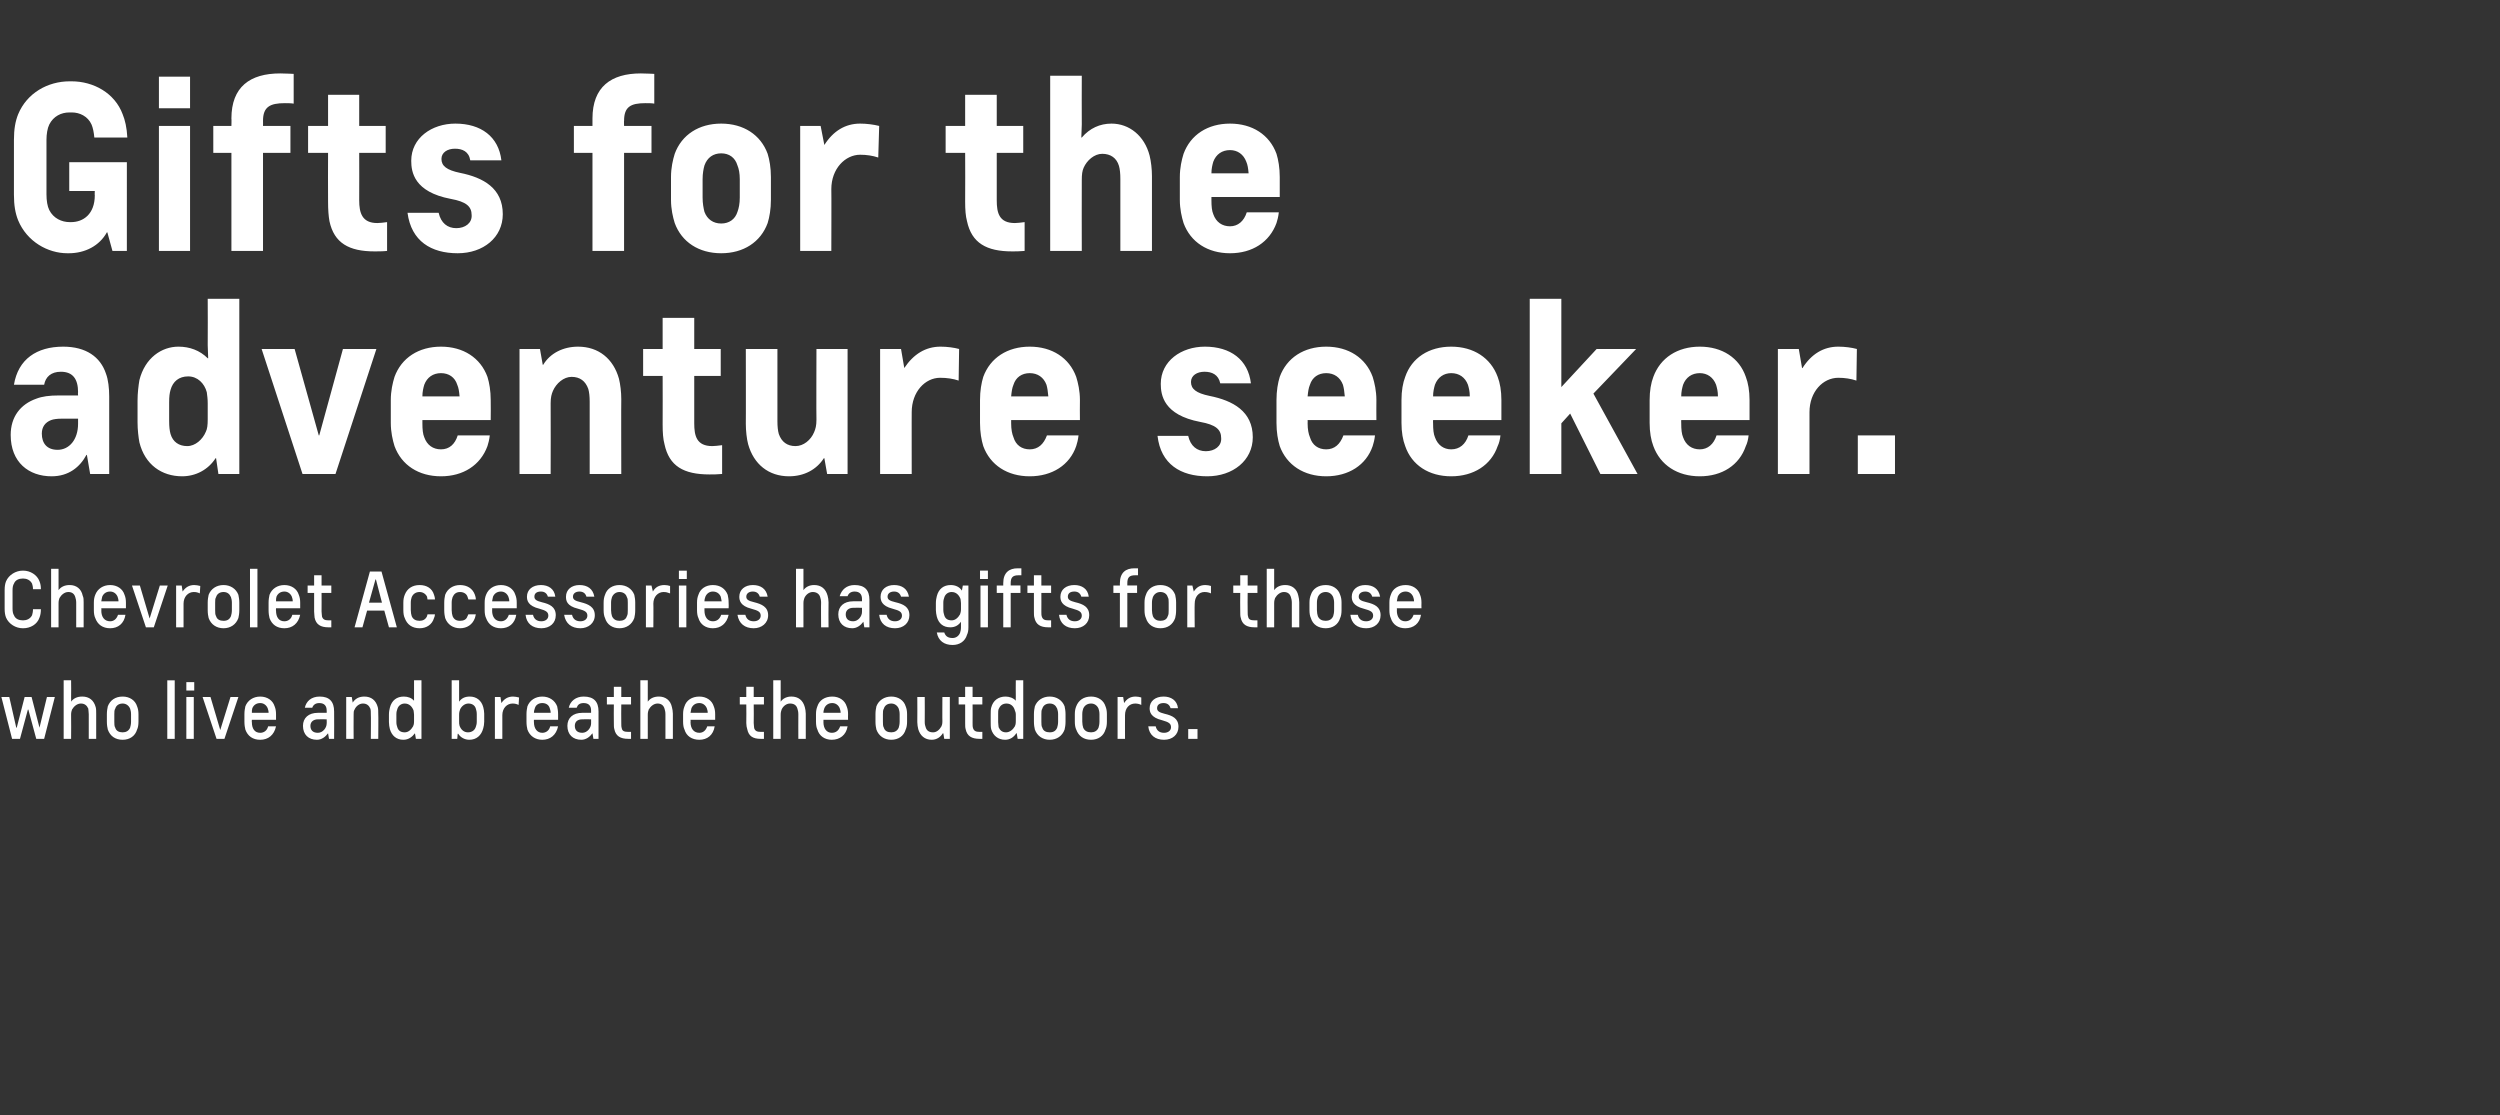
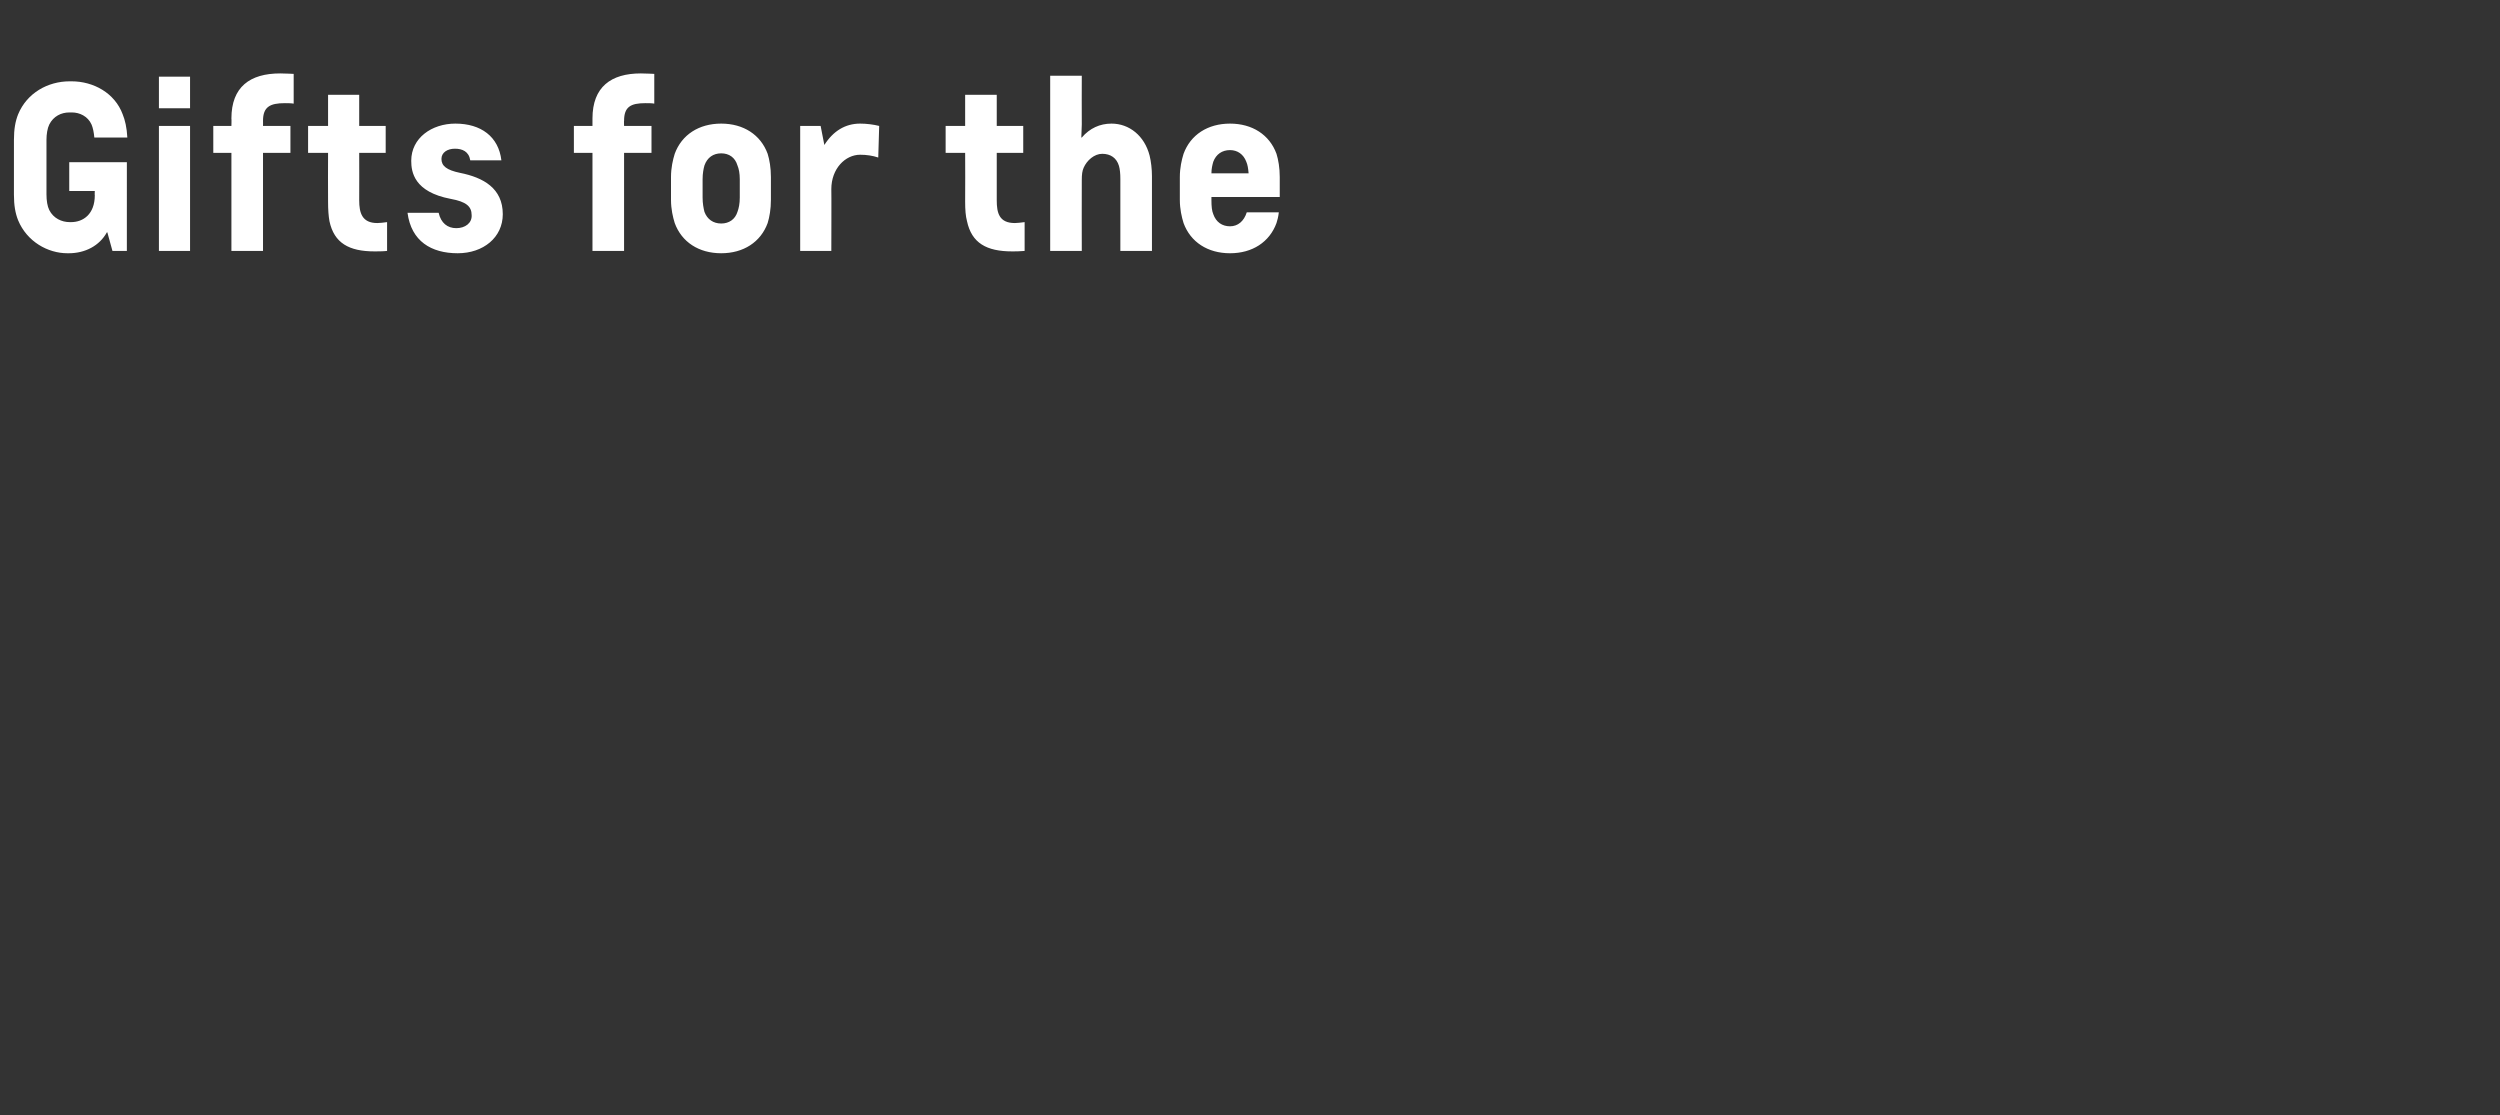
<svg xmlns="http://www.w3.org/2000/svg" version="1.1" width="538px" height="240px" viewBox="0 -18 538 240" style="top:-18px">
  <rect x="0" y="-18" width="538" height="240" fill="#333333" stroke="none" />
  <desc>Gifts for the adventure seeker. Chevrolet Accessories has gifts for those who live and breathe the outdoors.</desc>
  <defs />
  <g id="Polygon20297">
-     <path d="m11.8 132l-2.3 9H7.8l-1.7-6.3h-.1L4.3 141H2.6l-2.3-9h1.7l1.5 6.6h.1l1.7-6.6h1.5l1.7 6.6l1.6-6.6h1.7zm7.3 9v-5.3c0-.5-.1-.9-.1-1.2c-.3-.7-.8-1.1-1.6-1.1c-.8 0-1.5.6-1.9 1.3c-.1.3-.2.6-.2 1.1c.04 0 0 5.2 0 5.2h-1.6v-12.6h1.6s.04 3.7 0 3.7c.04.4 0 .9 0 .9c0 0 .04.03 0 0c.5-.7 1.3-1.1 2.4-1.1c1.5 0 2.5.8 2.9 2.3c.1.4.1.9.1 1.4v5.4h-1.6zm10.7-3.7c0 .7-.1 1.3-.3 1.7c-.4 1.4-1.6 2.2-3.1 2.2c-1.6 0-2.7-.8-3.2-2.2c-.1-.4-.2-1-.2-1.7v-1.6c0-.7.1-1.2.2-1.7c.5-1.3 1.6-2.1 3.2-2.1c1.5 0 2.7.8 3.1 2.1c.2.5.3 1 .3 1.7v1.6zm-1.6-1.6c0-.5-.1-.9-.2-1.2c-.3-.7-.9-1.1-1.6-1.1c-.8 0-1.4.4-1.6 1.1c-.2.3-.2.7-.2 1.2v1.6c0 .5 0 1 .2 1.3c.2.7.8 1 1.6 1c.7 0 1.3-.3 1.6-1c.1-.3.2-.8.2-1.3v-1.6zm7.8-7.3h1.6V141H36v-12.6zm4.1 3.6h1.6v9h-1.6v-9zm0-3.2h1.7v1.8h-1.7v-1.8zm8.2 12.2h-1.7l-3-9h1.7l2.1 7.1l2.2-7.1h1.7l-3 9zm10.8-7c.2.5.3 1 .3 1.7v1.2h-5.2s-.04.53 0 .5c0 1.4.6 2.3 1.8 2.3c.8 0 1.5-.5 1.7-1.4h1.7c-.4 1.9-1.7 2.9-3.4 2.9c-1.6 0-2.7-.8-3.2-2.2c-.1-.4-.2-1-.2-1.7v-1.6c0-.7.1-1.2.2-1.7c.5-1.3 1.7-2.1 3.2-2.1c1.5 0 2.7.8 3.1 2.1zm-4.9 1.4h3.6c0-.4-.1-.7-.2-1c-.3-.7-.9-1.1-1.6-1.1c-.8 0-1.4.4-1.7 1.1c-.1.3-.1.6-.1 1zm11.4-1.1c.3-1.4 1.4-2.4 3.2-2.4c2.1 0 3.1 1.1 3.1 3.2c.03-.02 0 5.9 0 5.9h-1.1l-.2-1.2s-.01.05 0 0c-.6.8-1.4 1.4-2.4 1.4c-1.8 0-3-1.1-3-3c0-1.7 1.2-2.8 3.2-2.8c0-.03 1.9 0 1.9 0c0 0 .03-.46 0-.5c0-1-.5-1.6-1.6-1.6c-.8 0-1.3.4-1.5 1h-1.6zm2.8 5.4c1.1 0 1.9-1.1 1.9-2c.03.04 0-.9 0-.9c0 0-1.89-.04-1.9 0c-.9 0-1.6.5-1.6 1.4c0 .9.5 1.5 1.6 1.5zm12.9-5.5c.1.4.1.9.1 1.4c.05.02 0 5.4 0 5.4h-1.6s.05-5.33 0-5.3c0-.5 0-.9-.1-1.2c-.3-.7-.8-1.1-1.6-1.1c-.8 0-1.5.6-1.8 1.3c-.2.3-.2.6-.2 1.1c-.03 0 0 5.2 0 5.2h-1.6v-9h1.2l.2 1.2s-.01.01 0 0c.5-.8 1.3-1.3 2.5-1.3c1.5 0 2.5.8 2.9 2.3zm7.8 1.6c0-.4-.1-.7-.1-.9c-.3-.8-.9-1.5-1.9-1.5c-.8 0-1.4.5-1.6 1.2c-.1.3-.2.6-.2 1.1v1.7c0 .5.1.8.2 1.1c.2.7.7 1.1 1.6 1.1c.8 0 1.4-.6 1.8-1.3c.1-.2.2-.5.2-1.1v-1.4zm0-3c-.01.01 0 0 0 0c0 0-.01-.52 0-.9v-3.5h1.6V141h-1.2l-.2-1.2s-.03.03 0 0c-.6.8-1.4 1.4-2.5 1.4c-1.5 0-2.5-.9-2.9-2.3c-.1-.4-.2-1-.2-1.5v-1.6c0-.6.1-1.1.2-1.5c.4-1.6 1.5-2.4 3-2.4c.9 0 1.7.3 2.2.9zm9.7 4.4c0 .4 0 .7.1 1c.3.8.9 1.4 1.8 1.4c.9 0 1.5-.5 1.7-1.2c.1-.3.2-.6.2-1.1v-1.6c0-.5-.1-.9-.2-1.2c-.2-.7-.8-1.1-1.6-1.1c-.8 0-1.5.6-1.8 1.3c-.1.3-.2.6-.2 1.1v1.4zm0-4.2c.5-.7 1.2-1.1 2.3-1.1c1.4 0 2.5.8 2.9 2.3c.1.4.2.9.2 1.4v1.7c0 .5-.1 1.1-.2 1.4c-.4 1.6-1.5 2.5-3 2.5c-1 0-1.9-.5-2.4-1.3c-.04.04-.1 0-.1 0l-.1 1.1h-1.2v-12.6h1.6s-.01 3.7 0 3.7c-.01.4 0 .9 0 .9c0 0-.01.03 0 0zm12.8.7c-.4-.2-.8-.3-1.3-.3c-1.2 0-2.2 1-2.2 2.5v5.1h-1.6v-9h1.2l.2 1.3s.02.04 0 0c.6-.9 1.4-1.4 2.5-1.4c.4 0 .9.1 1.3.2l-.1 1.6zm8.3.3c.1.5.2 1 .2 1.7v1.2h-5.2s-.03.53 0 .5c0 1.4.7 2.3 1.8 2.3c.8 0 1.5-.5 1.7-1.4h1.7c-.4 1.9-1.7 2.9-3.4 2.9c-1.5 0-2.7-.8-3.2-2.2c-.1-.4-.2-1-.2-1.7v-1.6c0-.7.1-1.2.2-1.7c.5-1.3 1.7-2.1 3.2-2.1c1.5 0 2.7.8 3.2 2.1zm-5 1.4h3.6c0-.4-.1-.7-.2-1c-.2-.7-.8-1.1-1.6-1.1c-.8 0-1.4.4-1.6 1.1c-.1.3-.2.6-.2 1zm7.5-1.1c.3-1.4 1.5-2.4 3.2-2.4c2.2 0 3.2 1.1 3.2 3.2v5.9h-1.1l-.2-1.2s-.03.05 0 0c-.6.8-1.4 1.4-2.4 1.4c-1.8 0-3-1.1-3-3c0-1.7 1.2-2.8 3.2-2.8c-.02-.03 1.9 0 1.9 0v-.5c0-1-.5-1.6-1.6-1.6c-.9 0-1.3.4-1.5 1h-1.7zm2.9 5.4c1.1 0 1.9-1.1 1.9-2c.01.04 0-.9 0-.9c0 0-1.91-.04-1.9 0c-1 0-1.6.5-1.6 1.4c0 .9.5 1.5 1.6 1.5zm10.5 1.3h-.6c-1.7 0-2.7-.6-3-2.1c-.1-.3-.1-.8-.1-1.3c-.04-.01 0-4 0-4h-1.5V132h1.5v-2.2h1.6v2.2h2.1v1.6h-2.1s-.04 4.01 0 4c0 .5 0 .8.1 1.1c.1.6.5.8 1.4.8h.6v1.5zm7.4 0v-5.3c0-.5-.1-.9-.2-1.2c-.2-.7-.7-1.1-1.5-1.1c-.8 0-1.5.6-1.9 1.3c-.1.3-.2.6-.2 1.1c.02 0 0 5.2 0 5.2h-1.6v-12.6h1.6s.02 3.7 0 3.7c.02.4 0 .9 0 .9c0 0 .02.03 0 0c.5-.7 1.3-1.1 2.4-1.1c1.4 0 2.5.8 2.8 2.3c.1.4.2.9.2 1.4v5.4h-1.6zm10.4-7c.2.5.3 1 .3 1.7c-.02 0 0 1.2 0 1.2h-5.3s.04.53 0 .5c0 1.4.7 2.3 1.9 2.3c.8 0 1.4-.5 1.7-1.4h1.6c-.3 1.9-1.6 2.9-3.3 2.9c-1.6 0-2.8-.8-3.2-2.2c-.2-.4-.3-1-.3-1.7v-1.6c0-.7.1-1.2.3-1.7c.4-1.3 1.6-2.1 3.2-2.1c1.5 0 2.7.8 3.1 2.1zm-5 1.4h3.7c0-.4-.1-.7-.2-1c-.3-.7-.9-1.1-1.6-1.1c-.8 0-1.4.4-1.7 1.1c-.1.3-.1.6-.2 1zm15.8 5.6h-.7c-1.7 0-2.6-.6-2.9-2.1c-.1-.3-.2-.8-.2-1.3c.04-.01 0-4 0-4h-1.4V132h1.4v-2.2h1.6v2.2h2.2v1.6h-2.2s.04 4.01 0 4c0 .5.1.8.1 1.1c.2.6.6.8 1.4.8h.7v1.5zm7.4 0s-.02-5.33 0-5.3c0-.5-.1-.9-.2-1.2c-.2-.7-.7-1.1-1.6-1.1c-.8 0-1.5.6-1.8 1.3c-.1.3-.2.6-.2 1.1v5.2h-1.6v-12.6h1.6v4.6s0 .03 0 0c.5-.7 1.3-1.1 2.3-1.1c1.5 0 2.5.8 2.9 2.3c.1.4.2.9.2 1.4c-.02.02 0 5.4 0 5.4h-1.6zm10.4-7c.2.5.3 1 .3 1.7c-.04 0 0 1.2 0 1.2h-5.3s.03.53 0 .5c0 1.4.7 2.3 1.8 2.3c.9 0 1.5-.5 1.8-1.4h1.6c-.3 1.9-1.7 2.9-3.4 2.9c-1.5 0-2.7-.8-3.1-2.2c-.2-.4-.3-1-.3-1.7v-1.6c0-.7.1-1.2.3-1.7c.4-1.3 1.6-2.1 3.2-2.1c1.5 0 2.7.8 3.1 2.1zm-5 1.4h3.7c0-.4-.1-.7-.2-1c-.3-.7-.9-1.1-1.6-1.1c-.8 0-1.4.4-1.7 1.1c-.1.3-.2.6-.2 1zm18 1.9c0 .7-.1 1.3-.3 1.7c-.4 1.4-1.6 2.2-3.1 2.2c-1.5 0-2.7-.8-3.2-2.2c-.1-.4-.2-1-.2-1.7v-1.6c0-.7.1-1.2.2-1.7c.5-1.3 1.7-2.1 3.2-2.1c1.5 0 2.7.8 3.1 2.1c.2.5.3 1 .3 1.7v1.6zm-1.6-1.6c0-.5-.1-.9-.2-1.2c-.3-.7-.9-1.1-1.6-1.1c-.8 0-1.4.4-1.6 1.1c-.2.3-.2.7-.2 1.2v1.6c0 .5 0 1 .2 1.3c.2.7.8 1 1.6 1c.7 0 1.3-.3 1.6-1c.1-.3.2-.8.2-1.3v-1.6zm4 3.2c-.1-.4-.2-1-.2-1.5c.03.02 0-5.4 0-5.4h1.6s.03 5.37 0 5.4c0 .5.1.8.2 1.1c.2.7.7 1.1 1.6 1.1c.8 0 1.4-.6 1.8-1.3c.1-.2.2-.5.2-1.1c-.03.04 0-5.2 0-5.2h1.6v9h-1.2l-.2-1.2s-.05.03-.1 0c-.5.8-1.3 1.4-2.4 1.4c-1.5 0-2.5-.9-2.9-2.3zm13.8 2.1h-.6c-1.7 0-2.7-.6-3-2.1c-.1-.3-.1-.8-.1-1.3c.02-.01 0-4 0-4h-1.4V132h1.4v-2.2h1.6v2.2h2.1v1.6h-2.1s.02 4.01 0 4c0 .5 0 .8.1 1.1c.2.6.6.8 1.4.8h.6v1.5zm7.2-5.2c0-.4-.1-.7-.2-.9c-.2-.8-.8-1.5-1.8-1.5c-.9 0-1.4.5-1.7 1.2c-.1.3-.1.6-.1 1.1v1.7c0 .5.1.8.1 1.1c.3.7.8 1.1 1.6 1.1c.8 0 1.5-.6 1.9-1.3c.1-.2.2-.5.2-1.1v-1.4zm0-3c-.04.01 0 0 0 0c0 0-.04-.52 0-.9c-.04-.02 0-3.5 0-3.5h1.6V141H219l-.2-1.2s-.06.03-.1 0c-.5.8-1.3 1.4-2.4 1.4c-1.5 0-2.6-.9-3-2.3c-.1-.4-.1-1-.1-1.5v-1.6c0-.6 0-1.1.1-1.5c.4-1.6 1.6-2.4 3.1-2.4c.8 0 1.7.3 2.2.9zm10.7 4.5c0 .7-.1 1.3-.2 1.7c-.5 1.4-1.7 2.2-3.2 2.2c-1.5 0-2.7-.8-3.2-2.2c-.1-.4-.2-1-.2-1.7v-1.6c0-.7.1-1.2.2-1.7c.5-1.3 1.7-2.1 3.2-2.1c1.5 0 2.7.8 3.2 2.1c.1.5.2 1 .2 1.7v1.6zm-1.6-1.6c0-.5-.1-.9-.2-1.2c-.3-.7-.8-1.1-1.6-1.1c-.8 0-1.4.4-1.6 1.1c-.2.3-.2.7-.2 1.2v1.6c0 .5 0 1 .2 1.3c.2.7.8 1 1.6 1c.8 0 1.3-.3 1.6-1c.1-.3.2-.8.2-1.3v-1.6zm10.5 1.6c0 .7-.1 1.3-.3 1.7c-.4 1.4-1.6 2.2-3.1 2.2c-1.6 0-2.7-.8-3.2-2.2c-.2-.4-.3-1-.3-1.7v-1.6c0-.7.1-1.2.3-1.7c.5-1.3 1.6-2.1 3.2-2.1c1.5 0 2.7.8 3.1 2.1c.2.5.3 1 .3 1.7v1.6zm-1.6-1.6c0-.5-.1-.9-.2-1.2c-.3-.7-.9-1.1-1.6-1.1c-.8 0-1.4.4-1.7 1.1c-.1.3-.2.7-.2 1.2v1.6c0 .5.1 1 .2 1.3c.3.7.9 1 1.7 1c.7 0 1.3-.3 1.6-1c.1-.3.2-.8.2-1.3v-1.6zm9-2c-.4-.2-.9-.3-1.3-.3c-1.3 0-2.2 1-2.2 2.5c-.02-.02 0 5.1 0 5.1h-1.6v-9h1.2l.2 1.3s0 .04 0 0c.6-.9 1.3-1.4 2.5-1.4c.4 0 .9.1 1.2.2v1.6zm1.8.7c0-1.5 1.2-2.5 3-2.5c1.6 0 2.9.8 3.1 2.5h-1.6c-.2-.7-.7-1.1-1.5-1.1c-.9 0-1.4.4-1.4 1.1c0 .6.4.9 1.6 1.2c1.7.4 3 1 3 2.8c0 1.7-1.3 2.8-3.1 2.8c-1.9 0-3.2-1-3.4-2.9h1.6c.2.9.8 1.4 1.8 1.4c.9 0 1.5-.5 1.5-1.2c0-.8-.5-1.1-1.9-1.5c-2.5-.6-2.7-1.8-2.7-2.6zm8.3 6.6v-2.1h2v2.1h-2z" stroke="none" fill="#fff" />
-   </g>
+     </g>
  <g id="Polygon20296">
-     <path d="m7.1 113.1h1.7c0 .7-.1 1.3-.3 1.8c-.5 1.5-2 2.3-3.5 2.3h-.1c-1.5 0-3-.9-3.6-2.3c-.2-.5-.3-1.1-.3-1.9v-4c0-.8.1-1.4.3-1.9c.6-1.4 2.1-2.3 3.6-2.3h.1c1.5 0 3 .9 3.5 2.3c.2.5.3 1 .3 1.7H7.1c0-.5-.1-.9-.2-1.2c-.4-.8-1.2-1.1-1.9-1.1h-.1c-.8 0-1.6.3-1.9 1.1c-.2.3-.3.8-.3 1.4v4c0 .6.1 1.1.3 1.4c.3.8 1.1 1.1 1.9 1.1h.1c.7 0 1.5-.3 1.9-1.1c.1-.3.2-.8.2-1.3zm9.3 3.9v-5.3c0-.5-.1-.9-.2-1.2c-.2-.7-.7-1.1-1.5-1.1c-.8 0-1.5.6-1.9 1.3c-.1.3-.2.6-.2 1.1c.02 0 0 5.2 0 5.2H11v-12.6h1.6s.02 3.7 0 3.7c.02.4 0 .9 0 .9c0 0 .02.03 0 0c.5-.7 1.3-1.1 2.4-1.1c1.4 0 2.5.8 2.8 2.3c.2.4.2.9.2 1.4v5.4h-1.6zm10.4-7c.2.5.3 1 .3 1.7c-.02 0 0 1.2 0 1.2h-5.3s.05.53 0 .5c0 1.4.7 2.3 1.9 2.3c.8 0 1.4-.5 1.7-1.4h1.6c-.3 1.9-1.6 2.9-3.3 2.9c-1.6 0-2.7-.8-3.2-2.2c-.2-.4-.3-1-.3-1.7v-1.6c0-.7.1-1.2.3-1.7c.5-1.3 1.7-2.1 3.2-2.1c1.5 0 2.7.8 3.1 2.1zm-5 1.4h3.7c0-.4-.1-.7-.2-1c-.3-.7-.9-1.1-1.6-1.1c-.8 0-1.4.4-1.7 1.1c-.1.3-.1.6-.2 1zm11.3 5.6h-1.7l-3-9h1.7l2.1 7.1l2.2-7.1h1.7l-3 9zm9.9-7.3c-.4-.2-.8-.3-1.3-.3c-1.2 0-2.2 1-2.2 2.5v5.1h-1.6v-9h1.2l.2 1.3s.02.04 0 0c.6-.9 1.4-1.4 2.5-1.4c.4 0 .9.1 1.3.2l-.1 1.6zm8.5 3.6c0 .7-.1 1.3-.2 1.7c-.5 1.4-1.7 2.2-3.2 2.2c-1.5 0-2.7-.8-3.2-2.2c-.1-.4-.2-1-.2-1.7v-1.6c0-.7.1-1.2.2-1.7c.5-1.3 1.7-2.1 3.2-2.1c1.5 0 2.7.8 3.2 2.1c.1.5.2 1 .2 1.7v1.6zm-1.6-1.6c0-.5-.1-.9-.2-1.2c-.3-.7-.8-1.1-1.6-1.1c-.8 0-1.4.4-1.6 1.1c-.2.3-.2.7-.2 1.2v1.6c0 .5 0 1 .2 1.3c.2.7.8 1 1.6 1c.8 0 1.3-.3 1.6-1c.1-.3.2-.8.2-1.3v-1.6zm3.9-7.3h1.6V117h-1.6v-12.6zm10.5 5.6c.2.5.3 1 .3 1.7v1.2h-5.2s-.04.53 0 .5c0 1.4.6 2.3 1.8 2.3c.8 0 1.5-.5 1.7-1.4h1.7c-.4 1.9-1.7 2.9-3.4 2.9c-1.6 0-2.7-.8-3.2-2.2c-.1-.4-.2-1-.2-1.7v-1.6c0-.7.1-1.2.2-1.7c.5-1.3 1.7-2.1 3.2-2.1c1.5 0 2.7.8 3.1 2.1zm-4.9 1.4h3.6c0-.4-.1-.7-.2-1c-.3-.7-.9-1.1-1.6-1.1c-.8 0-1.4.4-1.7 1.1c-.1.3-.1.6-.1 1zm11.9 5.6h-.6c-1.7 0-2.7-.6-3-2.1c0-.3-.1-.8-.1-1.3c.02-.01 0-4 0-4h-1.4V108h1.4v-2.2h1.6v2.2h2.1v1.6h-2.1s.02 4.01 0 4c0 .5.1.8.1 1.1c.2.6.6.8 1.4.8h.6v1.5zm9.6-10.3h-.1l-1.4 5h2.8l-1.3-5zm-1.9 6.7l-1 3.6h-1.7l3.3-12h2.5l3.3 12h-1.7l-1-3.6H79zm13 .8h1.6c0 .3-.1.6-.2.8c-.4 1.4-1.6 2.2-3.1 2.2c-1.6 0-2.7-.8-3.2-2.2c-.2-.4-.3-1-.3-1.7v-1.6c0-.7.1-1.2.3-1.7c.5-1.3 1.6-2.1 3.2-2.1c1.5 0 2.7.7 3.1 2.1c.1.3.2.6.2 1H92c0-.2-.1-.4-.1-.6c-.3-.6-.9-1-1.6-1c-.8 0-1.4.4-1.7 1.1c-.1.3-.2.7-.2 1.2v1.6c0 .5.1 1 .2 1.3c.3.7.9 1 1.7 1c.7 0 1.3-.3 1.6-1c0-.1.1-.3.1-.4zm8.8 0h1.6c-.1.3-.1.6-.2.8c-.5 1.4-1.7 2.2-3.2 2.2c-1.5 0-2.7-.8-3.2-2.2c-.1-.4-.2-1-.2-1.7v-1.6c0-.7.1-1.2.2-1.7c.5-1.3 1.7-2.1 3.2-2.1c1.5 0 2.7.7 3.2 2.1c.1.3.2.6.2 1h-1.6c-.1-.2-.1-.4-.2-.6c-.2-.6-.8-1-1.6-1c-.8 0-1.3.4-1.6 1.1c-.1.3-.2.7-.2 1.2v1.6c0 .5.1 1 .2 1.3c.3.7.8 1 1.6 1c.8 0 1.4-.3 1.6-1c.1-.1.1-.3.2-.4zm10.1-4.2c.2.5.3 1 .3 1.7c-.02 0 0 1.2 0 1.2h-5.3s.05.53 0 .5c0 1.4.7 2.3 1.9 2.3c.8 0 1.4-.5 1.7-1.4h1.6c-.3 1.9-1.6 2.9-3.3 2.9c-1.6 0-2.7-.8-3.2-2.2c-.2-.4-.3-1-.3-1.7v-1.6c0-.7.1-1.2.3-1.7c.5-1.3 1.7-2.1 3.2-2.1c1.5 0 2.7.8 3.1 2.1zm-5 1.4h3.7c0-.4-.1-.7-.2-1c-.3-.7-.9-1.1-1.6-1.1c-.8 0-1.4.4-1.7 1.1c-.1.3-.1.6-.2 1zm7.5-1c0-1.5 1.2-2.5 3-2.5c1.6 0 2.9.8 3.1 2.5h-1.6c-.2-.7-.7-1.1-1.5-1.1c-.9 0-1.4.4-1.4 1.1c0 .6.4.9 1.6 1.2c1.7.4 3 1 3 2.8c0 1.7-1.3 2.8-3.1 2.8c-1.9 0-3.2-1-3.4-2.9h1.6c.2.9.8 1.4 1.8 1.4c.9 0 1.5-.5 1.5-1.2c0-.8-.5-1.1-1.9-1.5c-2.5-.6-2.7-1.8-2.7-2.6zm8.4 0c0-1.5 1.2-2.5 2.9-2.5c1.7 0 2.9.8 3.2 2.5h-1.7c-.2-.7-.7-1.1-1.5-1.1c-.8 0-1.4.4-1.4 1.1c0 .6.4.9 1.7 1.2c1.6.4 3 1 3 2.8c0 1.7-1.4 2.8-3.1 2.8c-1.9 0-3.2-1-3.5-2.9h1.7c.2.9.8 1.4 1.8 1.4c.9 0 1.5-.5 1.5-1.2c0-.8-.5-1.1-2-1.5c-2.5-.6-2.6-1.8-2.6-2.6zm14.9 2.9c0 .7-.1 1.3-.2 1.7c-.5 1.4-1.7 2.2-3.2 2.2c-1.5 0-2.7-.8-3.1-2.2c-.2-.4-.3-1-.3-1.7v-1.6c0-.7.1-1.2.3-1.7c.4-1.3 1.6-2.1 3.1-2.1c1.5 0 2.7.8 3.2 2.1c.1.5.2 1 .2 1.7v1.6zm-1.6-1.6c0-.5 0-.9-.2-1.2c-.2-.7-.8-1.1-1.6-1.1c-.7 0-1.3.4-1.6 1.1c-.1.3-.2.7-.2 1.2v1.6c0 .5.1 1 .2 1.3c.3.7.9 1 1.6 1c.8 0 1.4-.3 1.6-1c.2-.3.2-.8.2-1.3v-1.6zm9.1-2c-.5-.2-.9-.3-1.4-.3c-1.2 0-2.2 1-2.2 2.5c.04-.02 0 5.1 0 5.1H139v-9h1.2l.3 1.3s-.03.04 0 0c.5-.9 1.3-1.4 2.5-1.4c.4 0 .9.1 1.2.2v1.6zm1.9-1.7h1.6v9h-1.6v-9zm0-3.2h1.7v1.8h-1.7v-1.8zm10.5 5.2c.1.5.2 1 .2 1.7c.04 0 0 1.2 0 1.2h-5.2v.5c0 1.4.7 2.3 1.8 2.3c.9 0 1.5-.5 1.8-1.4h1.6c-.4 1.9-1.7 2.9-3.4 2.9c-1.5 0-2.7-.8-3.1-2.2c-.2-.4-.3-1-.3-1.7v-1.6c0-.7.1-1.2.3-1.7c.4-1.3 1.6-2.1 3.1-2.1c1.6 0 2.7.8 3.2 2.1zm-5 1.4h3.7c-.1-.4-.1-.7-.2-1c-.3-.7-.9-1.1-1.7-1.1c-.7 0-1.3.4-1.6 1.1c-.1.3-.2.6-.2 1zm7.5-1c0-1.5 1.2-2.5 2.9-2.5c1.7 0 2.9.8 3.2 2.5h-1.7c-.2-.7-.7-1.1-1.5-1.1c-.8 0-1.4.4-1.4 1.1c0 .6.4.9 1.7 1.2c1.6.4 3 1 3 2.8c0 1.7-1.4 2.8-3.1 2.8c-1.9 0-3.2-1-3.5-2.9h1.7c.2.9.8 1.4 1.8 1.4c.9 0 1.5-.5 1.5-1.2c0-.8-.5-1.1-2-1.5c-2.4-.6-2.6-1.8-2.6-2.6zm17.6 6.6s-.04-5.33 0-5.3c0-.5-.1-.9-.2-1.2c-.2-.7-.8-1.1-1.6-1.1c-.8 0-1.5.6-1.8 1.3c-.1.3-.2.6-.2 1.1c-.02 0 0 5.2 0 5.2h-1.6v-12.6h1.6s-.02 3.7 0 3.7c-.02.4 0 .9 0 .9c0 0-.02.03 0 0c.5-.7 1.3-1.1 2.3-1.1c1.5 0 2.5.8 2.9 2.3c.1.4.2.9.2 1.4c-.04.02 0 5.4 0 5.4h-1.6zm4-6.7c.4-1.4 1.5-2.4 3.2-2.4c2.2 0 3.2 1.1 3.2 3.2v5.9H186l-.2-1.2s-.03.05 0 0c-.6.8-1.4 1.4-2.4 1.4c-1.8 0-3-1.1-3-3c0-1.7 1.2-2.8 3.2-2.8c-.02-.03 1.9 0 1.9 0v-.5c0-1-.5-1.6-1.6-1.6c-.8 0-1.3.4-1.5 1h-1.7zm2.9 5.4c1.1 0 1.9-1.1 1.9-2c.01.04 0-.9 0-.9c0 0-1.91-.04-1.9 0c-.9 0-1.6.5-1.6 1.4c0 .9.5 1.5 1.6 1.5zm5.9-5.3c0-1.5 1.2-2.5 2.9-2.5c1.7 0 2.9.8 3.2 2.5h-1.7c-.2-.7-.7-1.1-1.5-1.1c-.8 0-1.4.4-1.4 1.1c0 .6.4.9 1.7 1.2c1.7.4 3 1 3 2.8c0 1.7-1.3 2.8-3.1 2.8c-1.9 0-3.2-1-3.4-2.9h1.6c.2.9.8 1.4 1.8 1.4c.9 0 1.5-.5 1.5-1.2c0-.8-.5-1.1-2-1.5c-2.4-.6-2.6-1.8-2.6-2.6zm17.3 1.4c0-.4-.1-.7-.1-.9c-.3-.8-.9-1.5-1.9-1.5c-.8 0-1.4.5-1.6 1.2c-.1.3-.2.6-.2 1.1v1.5c0 .5.1.9.2 1.2c.2.7.7 1.1 1.6 1.1c.8 0 1.4-.6 1.8-1.3c.1-.3.2-.6.2-1.1v-1.3zm-.2 6.4c.1-.3.2-.7.2-1.2v-.2c-.02-.42 0-1 0-1c0 0-.02.05 0 0c-.5.7-1.2 1.2-2.3 1.2c-1.5 0-2.5-.8-2.9-2.3c-.1-.4-.2-1-.2-1.4v-1.5c0-.6.1-1.1.2-1.5c.4-1.6 1.5-2.4 3-2.4c1 0 1.9.4 2.4 1.2c.01 0 0 0 0 0l.2-1.1h1.2s-.02 8.98 0 9c0 .7-.1 1.2-.3 1.6c-.4 1.4-1.6 2.2-3.1 2.2c-1.8 0-3.1-.9-3.4-2.7h1.6c.3.9.9 1.2 1.8 1.2c.7 0 1.3-.4 1.6-1.1zM211 108h1.6v9H211v-9zm-.1-3.2h1.7v1.8h-1.7v-1.8zm6.6 12.2h-1.6v-7.4h-1.4V108h1.4v-.5c0-2.3 1.3-3.2 3.1-3.2h.8v1.5h-.6c-1.2 0-1.7.4-1.7 1.7v.5h2.1v1.6h-2.1s-.01.5 0 .9v6.5zm8.7 0h-.6c-1.7 0-2.7-.6-3-2.1c-.1-.3-.1-.8-.1-1.3c.02-.01 0-4 0-4h-1.4V108h1.4v-2.2h1.6v2.2h2.1v1.6h-2.1s.02 4.01 0 4c0 .5 0 .8.1 1.1c.2.6.6.8 1.4.8h.6v1.5zm2-6.6c0-1.5 1.2-2.5 3-2.5c1.6 0 2.9.8 3.1 2.5h-1.6c-.2-.7-.7-1.1-1.5-1.1c-.9 0-1.4.4-1.4 1.1c0 .6.4.9 1.6 1.2c1.7.4 3 1 3 2.8c0 1.7-1.3 2.8-3.1 2.8c-1.9 0-3.2-1-3.4-2.9h1.6c.2.9.8 1.4 1.8 1.4c.9 0 1.5-.5 1.5-1.2c0-.8-.5-1.1-1.9-1.5c-2.5-.6-2.7-1.8-2.7-2.6zm14.4 6.6H241v-7.4h-1.4V108h1.4v-.5c0-2.3 1.3-3.2 3.1-3.2h.8v1.5h-.6c-1.2 0-1.7.4-1.7 1.7v.5h2.1v1.6h-2.1v7.4zm10.5-3.7c0 .7-.1 1.3-.2 1.7c-.5 1.4-1.6 2.2-3.2 2.2c-1.5 0-2.7-.8-3.1-2.2c-.2-.4-.3-1-.3-1.7v-1.6c0-.7.1-1.2.3-1.7c.4-1.3 1.6-2.1 3.1-2.1c1.6 0 2.7.8 3.2 2.1c.1.5.2 1 .2 1.7v1.6zm-1.6-1.6c0-.5 0-.9-.2-1.2c-.2-.7-.8-1.1-1.6-1.1c-.7 0-1.3.4-1.6 1.1c-.1.3-.2.7-.2 1.2v1.6c0 .5.1 1 .2 1.3c.3.7.9 1 1.6 1c.8 0 1.4-.3 1.6-1c.2-.3.2-.8.2-1.3v-1.6zm9.1-2c-.4-.2-.9-.3-1.4-.3c-1.2 0-2.1 1-2.1 2.5c-.05-.02 0 5.1 0 5.1h-1.6v-9h1.1l.3 1.3s-.02.04 0 0c.6-.9 1.3-1.4 2.5-1.4c.4 0 .9.1 1.2.2v1.6zm10 7.3h-.6c-1.7 0-2.7-.6-3-2.1c-.1-.3-.1-.8-.1-1.3c-.04-.01 0-4 0-4h-1.5V108h1.5v-2.2h1.6v2.2h2.1v1.6h-2.1s-.04 4.01 0 4c0 .5 0 .8.1 1.1c.1.6.5.8 1.4.8h.6v1.5zm7.4 0v-5.3c0-.5-.1-.9-.2-1.2c-.2-.7-.7-1.1-1.5-1.1c-.8 0-1.5.6-1.9 1.3c-.1.3-.2.6-.2 1.1c.02 0 0 5.2 0 5.2h-1.6v-12.6h1.6s.02 3.7 0 3.7c.02.4 0 .9 0 .9c0 0 .02.03 0 0c.5-.7 1.3-1.1 2.4-1.1c1.4 0 2.5.8 2.8 2.3c.1.4.2.9.2 1.4v5.4H278zm10.7-3.7c0 .7-.1 1.3-.3 1.7c-.4 1.4-1.6 2.2-3.1 2.2c-1.6 0-2.8-.8-3.2-2.2c-.2-.4-.3-1-.3-1.7v-1.6c0-.7.1-1.2.3-1.7c.4-1.3 1.6-2.1 3.2-2.1c1.5 0 2.7.8 3.1 2.1c.2.5.3 1 .3 1.7v1.6zm-1.6-1.6c0-.5-.1-.9-.2-1.2c-.3-.7-.9-1.1-1.6-1.1c-.8 0-1.4.4-1.7 1.1c-.1.3-.2.7-.2 1.2v1.6c0 .5.1 1 .2 1.3c.3.7.9 1 1.7 1c.7 0 1.3-.3 1.6-1c.1-.3.2-.8.2-1.3v-1.6zm3.8-1.3c0-1.5 1.2-2.5 2.9-2.5c1.7 0 2.9.8 3.2 2.5h-1.7c-.2-.7-.7-1.1-1.5-1.1c-.8 0-1.4.4-1.4 1.1c0 .6.4.9 1.7 1.2c1.7.4 3 1 3 2.8c0 1.7-1.3 2.8-3.1 2.8c-1.9 0-3.2-1-3.4-2.9h1.6c.2.9.8 1.4 1.8 1.4c.9 0 1.5-.5 1.5-1.2c0-.8-.5-1.1-2-1.5c-2.4-.6-2.6-1.8-2.6-2.6zm14.7-.4c.2.5.3 1 .3 1.7c-.03 0 0 1.2 0 1.2h-5.3s.04.53 0 .5c0 1.4.7 2.3 1.8 2.3c.9 0 1.5-.5 1.8-1.4h1.6c-.3 1.9-1.6 2.9-3.4 2.9c-1.5 0-2.7-.8-3.1-2.2c-.2-.4-.3-1-.3-1.7v-1.6c0-.7.1-1.2.3-1.7c.4-1.3 1.6-2.1 3.2-2.1c1.5 0 2.7.8 3.1 2.1zm-5 1.4h3.7c0-.4-.1-.7-.2-1c-.3-.7-.9-1.1-1.6-1.1c-.8 0-1.4.4-1.7 1.1c-.1.3-.1.6-.2 1z" stroke="none" fill="#fff" />
-   </g>
+     </g>
  <g id="Polygon20295">
-     <path d="m19.4 84l-.7-4.1s-.08-.03-.1 0c-1.4 2.6-3.8 4.6-7.5 4.6c-4.9 0-8.8-3-8.8-8.9c0-3.9 2.1-6.6 5.5-7.8c1.3-.5 2.8-.7 4.9-.7h4.1s-.05-.67 0-.7c0-2.8-1.1-4.4-3.7-4.4c-2.1 0-3.3 1.1-3.6 2.8H3c.9-5.5 4.9-8.2 10.6-8.2c4.9 0 8 2.2 9.2 5.8c.5 1.3.7 3.2.7 4.9c.02.04 0 16.7 0 16.7h-4.1zm-2.6-11.9h-3.6c-.8 0-1.7.1-2.2.3c-1.3.5-2 1.5-2 2.9c0 2.1 1.1 3.5 3.4 3.5c2.5 0 4.4-2.2 4.4-5.6v-1.1zm27.9-3.3c0-.9-.1-1.7-.2-2.4c-.5-1.9-2-3.4-4-3.4c-2 0-3.3 1.1-3.8 2.9c-.2.7-.3 1.4-.3 2.7v4c0 1.2.1 2.1.3 2.8c.5 1.7 1.8 2.6 3.6 2.6c1.7 0 3.3-1.4 4-3.1c.3-.6.4-1.4.4-2.7v-3.4zM47 84l-.5-3.4h-.1c-1.6 2.5-4.3 3.9-7.2 3.9c-4.4 0-8-2.5-9.2-7.3c-.2-1.1-.4-2.7-.4-4.3v-4.7c0-1.6.2-3.2.4-4.4c1.2-4.8 4.8-7.2 8.4-7.2c2.4 0 4.6.8 6.3 2.5h.1l-.1-2.8c.04 0 0-10 0-10h6.8V84H47zm18.1 0l-8.8-26.9h7.1l5.2 18.6h.1l5.1-18.6h7.2L72.2 84h-7.1zm25.8-11.6v.7c0 1.3.1 2.3.4 3c.6 1.7 1.9 2.6 3.6 2.6c1.8 0 3-1.1 3.6-3h6.9c-.1.9-.3 1.7-.5 2.3c-1.5 4.1-5.2 6.5-10 6.5c-4.8 0-8.5-2.4-10-6.5c-.4-1.3-.8-3-.8-5v-4.9c0-2 .4-3.7.8-5c1.5-4.1 5.2-6.5 10-6.5c4.8 0 8.5 2.4 10 6.5c.4 1.3.7 3 .7 5c.04.01 0 4.3 0 4.3H90.9zm8-5.1c-.1-1.1-.2-1.8-.5-2.5c-.5-1.6-1.8-2.5-3.5-2.5c-1.7 0-3 .9-3.6 2.5c-.2.7-.4 1.5-.4 2.5h8zm28 16.7V68.5c0-1.2-.1-2.1-.3-2.8c-.6-1.7-1.8-2.6-3.6-2.6c-1.7 0-3.3 1.4-4 3c-.3.7-.5 1.4-.5 2.7c.04.03 0 15.2 0 15.2h-6.7V57.1h4.4l.6 3.4s.06.03.1 0c1.5-2.5 4.3-3.9 7.5-3.9c4.4 0 7.6 2.6 8.8 6.9c.3 1.2.5 2.9.5 4.4c-.04-.03 0 16.1 0 16.1h-6.8zm28.5 0c-1 .1-2 .1-2.7.1c-5.6 0-8.7-1.8-9.7-6.5c-.3-1.1-.4-2.5-.4-4.2c.03-.01 0-10.5 0-10.5h-4.2v-5.8h4.2v-6.7h6.8v6.7h5.7v5.8h-5.7v10.2c0 2.7.5 4.9 3.9 4.9c.6 0 1.2-.1 2.1-.2v6.2zm22.6 0l-.6-3.4h-.1c-1.6 2.5-4.3 3.9-7.5 3.9c-4.4 0-7.6-2.6-8.8-6.9c-.3-1.1-.5-2.9-.5-4.4c.03.05 0-16.1 0-16.1h6.8v15.5c0 1.2.1 2.1.3 2.8c.6 1.7 1.8 2.6 3.6 2.6c1.7 0 3.3-1.3 4-3c.3-.7.5-1.4.5-2.7c-.05-.01 0-15.2 0-15.2h6.7V84H178zm11.4 0V57.1h4.5l.7 4.1s.05.05 0 0c2-3 4.6-4.6 7.8-4.6c1.4 0 2.9.2 4 .5l-.1 6.8c-1.2-.4-2.5-.6-4-.6c-3.2 0-6.1 3-6.1 7.4c-.02-.04 0 13.3 0 13.3h-6.8zm28.2-11.6s.02.66 0 .7c0 1.3.2 2.3.5 3c.5 1.7 1.8 2.6 3.5 2.6c1.8 0 3-1.1 3.7-3h6.8c-.1.9-.3 1.7-.5 2.3c-1.4 4.1-5.2 6.5-10 6.5c-4.8 0-8.5-2.4-10-6.5c-.4-1.3-.7-3-.7-5v-4.9c0-2 .3-3.7.7-5c1.5-4.1 5.2-6.5 10-6.5c4.8 0 8.5 2.4 10 6.5c.4 1.3.8 3 .8 5c-.04.01 0 4.3 0 4.3h-14.8zm8-5.1c-.1-1.1-.2-1.8-.4-2.5c-.6-1.6-1.9-2.5-3.6-2.5c-1.7 0-3 .9-3.5 2.5c-.3.7-.4 1.5-.5 2.5h8zm37-2.8c-.4-1.9-1.8-2.5-3.4-2.5c-1.6 0-2.9.8-2.9 2.2c0 1.5 1.1 2.4 4 3c5 1 9.3 3.3 9.3 8.9c0 5-4.3 8.4-9.8 8.4c-5.7 0-10-2.6-10.7-8.7h6.6c.5 2.2 1.9 3.3 3.8 3.3c1.9 0 3.4-1.1 3.3-2.8c0-1.9-1.2-2.9-4.5-3.5c-7.9-1.5-8.5-5.8-8.5-8.2c0-4.9 4.4-8 9.5-8c5.5 0 9.3 2.8 9.9 7.9h-6.6zm18.8 7.9s.03.66 0 .7c0 1.3.2 2.3.5 3c.5 1.7 1.8 2.6 3.5 2.6c1.8 0 3-1.1 3.7-3h6.8c-.1.9-.3 1.7-.5 2.3c-1.4 4.1-5.2 6.5-10 6.5c-4.8 0-8.5-2.4-10-6.5c-.4-1.3-.7-3-.7-5v-4.9c0-2 .3-3.7.7-5c1.5-4.1 5.2-6.5 10-6.5c4.8 0 8.5 2.4 10 6.5c.4 1.3.8 3 .8 5c-.03.01 0 4.3 0 4.3h-14.8zm8-5.1c-.1-1.1-.2-1.8-.4-2.5c-.6-1.6-1.9-2.5-3.6-2.5c-1.7 0-3 .9-3.5 2.5c-.3.7-.4 1.5-.5 2.5h8zm19 5.1s-.04.66 0 .7c0 1.3.1 2.3.4 3c.6 1.7 1.9 2.6 3.5 2.6c1.8 0 3.1-1.1 3.7-3h6.9c-.1.9-.3 1.7-.6 2.3c-1.4 4.1-5.2 6.5-10 6.5c-4.8 0-8.5-2.4-9.9-6.5c-.5-1.3-.8-3-.8-5v-4.9c0-2 .3-3.7.8-5c1.4-4.1 5.1-6.5 9.9-6.5c4.8 0 8.5 2.4 10 6.5c.5 1.3.8 3 .8 5v4.3h-14.7zm7.9-5.1c0-1.1-.2-1.8-.4-2.5c-.6-1.6-1.9-2.5-3.6-2.5c-1.6 0-2.9.9-3.5 2.5c-.2.7-.4 1.5-.4 2.5h7.9zM344.4 84l-6.5-13l-1.9 2.1V84h-6.8V46.3h6.8v19l7.6-8.2h8.5l-9.2 9.6l9.5 17.3h-8zm17.4-11.6s-.03.66 0 .7c0 1.3.1 2.3.4 3c.6 1.7 1.9 2.6 3.6 2.6c1.7 0 3-1.1 3.6-3h6.9c-.1.9-.3 1.7-.6 2.3c-1.4 4.1-5.1 6.5-9.9 6.5c-4.8 0-8.5-2.4-10-6.5c-.5-1.3-.8-3-.8-5v-4.9c0-2 .3-3.7.8-5c1.5-4.1 5.2-6.5 10-6.5c4.8 0 8.5 2.4 9.9 6.5c.5 1.3.8 3 .8 5v4.3h-14.7zm7.9-5.1c0-1.1-.2-1.8-.4-2.5c-.6-1.6-1.9-2.5-3.5-2.5c-1.7 0-3 .9-3.6 2.5c-.2.7-.4 1.5-.4 2.5h7.9zM382.6 84V57.1h4.5l.7 4.1s.08.05.1 0c1.9-3 4.5-4.6 7.7-4.6c1.4 0 2.9.2 4 .5l-.1 6.8c-1.2-.4-2.5-.6-3.9-.6c-3.3 0-6.2 3-6.2 7.4V84h-6.8zm17.2 0v-8.3h8v8.3h-8z" stroke="none" fill="#fff" />
-   </g>
+     </g>
  <g id="Polygon20294">
    <path d="m24.2 36l-1.1-4s-.06.02-.1 0c-1.6 2.9-4.7 4.5-8.2 4.5h-.3c-4.2 0-8.7-2.5-10.6-7.1c-.6-1.5-.9-3.2-.9-5.5V12.1c0-2.3.3-4 .9-5.5C5.8 2 10.3-.5 15-.5h.4c4.7 0 9.3 2.5 11 7.1c.5 1.2.9 2.9 1 5h-7.1c-.1-1.1-.3-2.1-.6-2.8c-.8-1.8-2.6-2.6-4.2-2.6h-.6c-1.7 0-3.4.8-4.3 2.6c-.4.8-.6 2.1-.6 3.3v11.7c0 1.4.2 2.6.6 3.4c.9 1.8 2.7 2.6 4.4 2.6h.3c2.6 0 5.1-1.7 5.1-5.8c-.05.05 0-.9 0-.9h-5.5v-6.2h12.4V36h-3.1zm10 0V9.1h6.7V36h-6.7zm0-30.7v-6.8h6.7v6.8h-6.7zM49.8 36V14.9h-3.9V9.1h3.9s.05-1.56 0-1.6c0-6.8 4-9.7 10.5-9.7c1.3 0 2.5.1 2.9.1v6.4c-.6-.1-1.4-.1-1.9-.1c-3.2 0-4.7.8-4.7 3.8c.02-.03 0 1.1 0 1.1h5.9v5.8h-5.9V36h-6.8zm33.5 0c-.9.1-2 .1-2.7.1c-5.5 0-8.7-1.8-9.7-6.5c-.2-1.1-.3-2.5-.3-4.2c-.04-.01 0-10.5 0-10.5h-4.3V9.1h4.3V2.4h6.7v6.7h5.7v5.8h-5.7s.03 10.2 0 10.2c0 2.7.6 4.9 3.9 4.9c.6 0 1.3-.1 2.1-.2v6.2zm17.9-19.5c-.3-1.9-1.7-2.5-3.3-2.5c-1.6 0-2.9.8-2.9 2.2c0 1.5 1.1 2.4 4 3c5 1 9.2 3.3 9.2 8.9c0 5-4.2 8.4-9.7 8.4c-5.7 0-10-2.6-10.8-8.7h6.7c.5 2.2 1.9 3.3 3.8 3.3c1.9 0 3.4-1.1 3.3-2.8c0-1.9-1.2-2.9-4.5-3.5c-7.9-1.5-8.5-5.8-8.5-8.2c0-4.9 4.4-8 9.5-8c5.5 0 9.3 2.8 9.9 7.9h-6.7zM127.5 36V14.9h-4V9.1h4V7.5c0-6.8 4-9.7 10.4-9.7c1.3 0 2.5.1 2.9.1v6.4c-.5-.1-1.3-.1-1.9-.1c-3.2 0-4.6.8-4.6 3.8c-.04-.03 0 1.1 0 1.1h5.9v5.8h-5.9V36h-6.8zm38.4-11c0 2-.3 3.7-.7 5c-1.5 4.1-5.2 6.5-10 6.5c-4.8 0-8.5-2.4-10-6.5c-.4-1.3-.8-3-.8-5v-4.9c0-2 .4-3.7.8-5c1.5-4.1 5.2-6.5 10-6.5c4.8 0 8.5 2.4 10 6.5c.4 1.3.7 3 .7 5v4.9zm-6.7-4.4c0-1.3-.2-2.3-.5-3c-.5-1.7-1.8-2.6-3.5-2.6c-1.7 0-3 .9-3.6 2.6c-.2.7-.4 1.7-.4 3v3.9c0 1.3.2 2.3.4 3.1c.6 1.6 1.9 2.5 3.6 2.5c1.7 0 3-.9 3.5-2.5c.3-.8.5-1.8.5-3.1v-3.9zm13 15.4V9.1h4.4l.8 4.1s0 .05 0 0c1.9-3 4.5-4.6 7.7-4.6c1.4 0 2.9.2 4.1.5l-.2 6.8c-1.2-.4-2.5-.6-3.9-.6c-3.2 0-6.2 3-6.2 7.4c.04-.04 0 13.3 0 13.3h-6.7zm48.3 0c-1 .1-2 .1-2.7.1c-5.5 0-8.7-1.8-9.7-6.5c-.3-1.1-.4-2.5-.4-4.2c.04-.01 0-10.5 0-10.5h-4.2V9.1h4.2V2.4h6.8v6.7h5.7v5.8h-5.7v10.2c0 2.7.5 4.9 3.9 4.9c.6 0 1.2-.1 2.1-.2v6.2zm20.6 0s.02-15.5 0-15.5c0-1.2-.1-2.1-.3-2.8c-.5-1.7-1.8-2.6-3.6-2.6c-1.7 0-3.3 1.4-4 3c-.3.7-.4 1.4-.4 2.7c-.03.03 0 15.2 0 15.2H226V-1.7h6.8s-.03 10.48 0 10.5c-.03 1.18-.1 2.8-.1 2.8c0 0 .07-.03.1 0c1.7-2 3.9-3 6.4-3c3.8 0 7.1 2.6 8.2 6.9c.3 1.2.5 2.9.5 4.4V36h-6.8zm19.6-11.6s-.02.66 0 .7c0 1.3.1 2.3.4 3c.6 1.7 1.9 2.6 3.6 2.6c1.7 0 3-1.1 3.6-3h6.9c-.1.9-.3 1.7-.5 2.3c-1.5 4.1-5.2 6.5-10 6.5c-4.8 0-8.5-2.4-10-6.5c-.4-1.3-.8-3-.8-5v-4.9c0-2 .4-3.7.8-5c1.5-4.1 5.2-6.5 10-6.5c4.8 0 8.5 2.4 10 6.5c.4 1.3.7 3 .7 5c.02.01 0 4.3 0 4.3h-14.7zm8-5.1c-.1-1.1-.2-1.8-.5-2.5c-.6-1.6-1.9-2.5-3.5-2.5c-1.7 0-3 .9-3.6 2.5c-.2.7-.4 1.5-.4 2.5h8z" stroke="none" fill="#fff" />
  </g>
</svg>